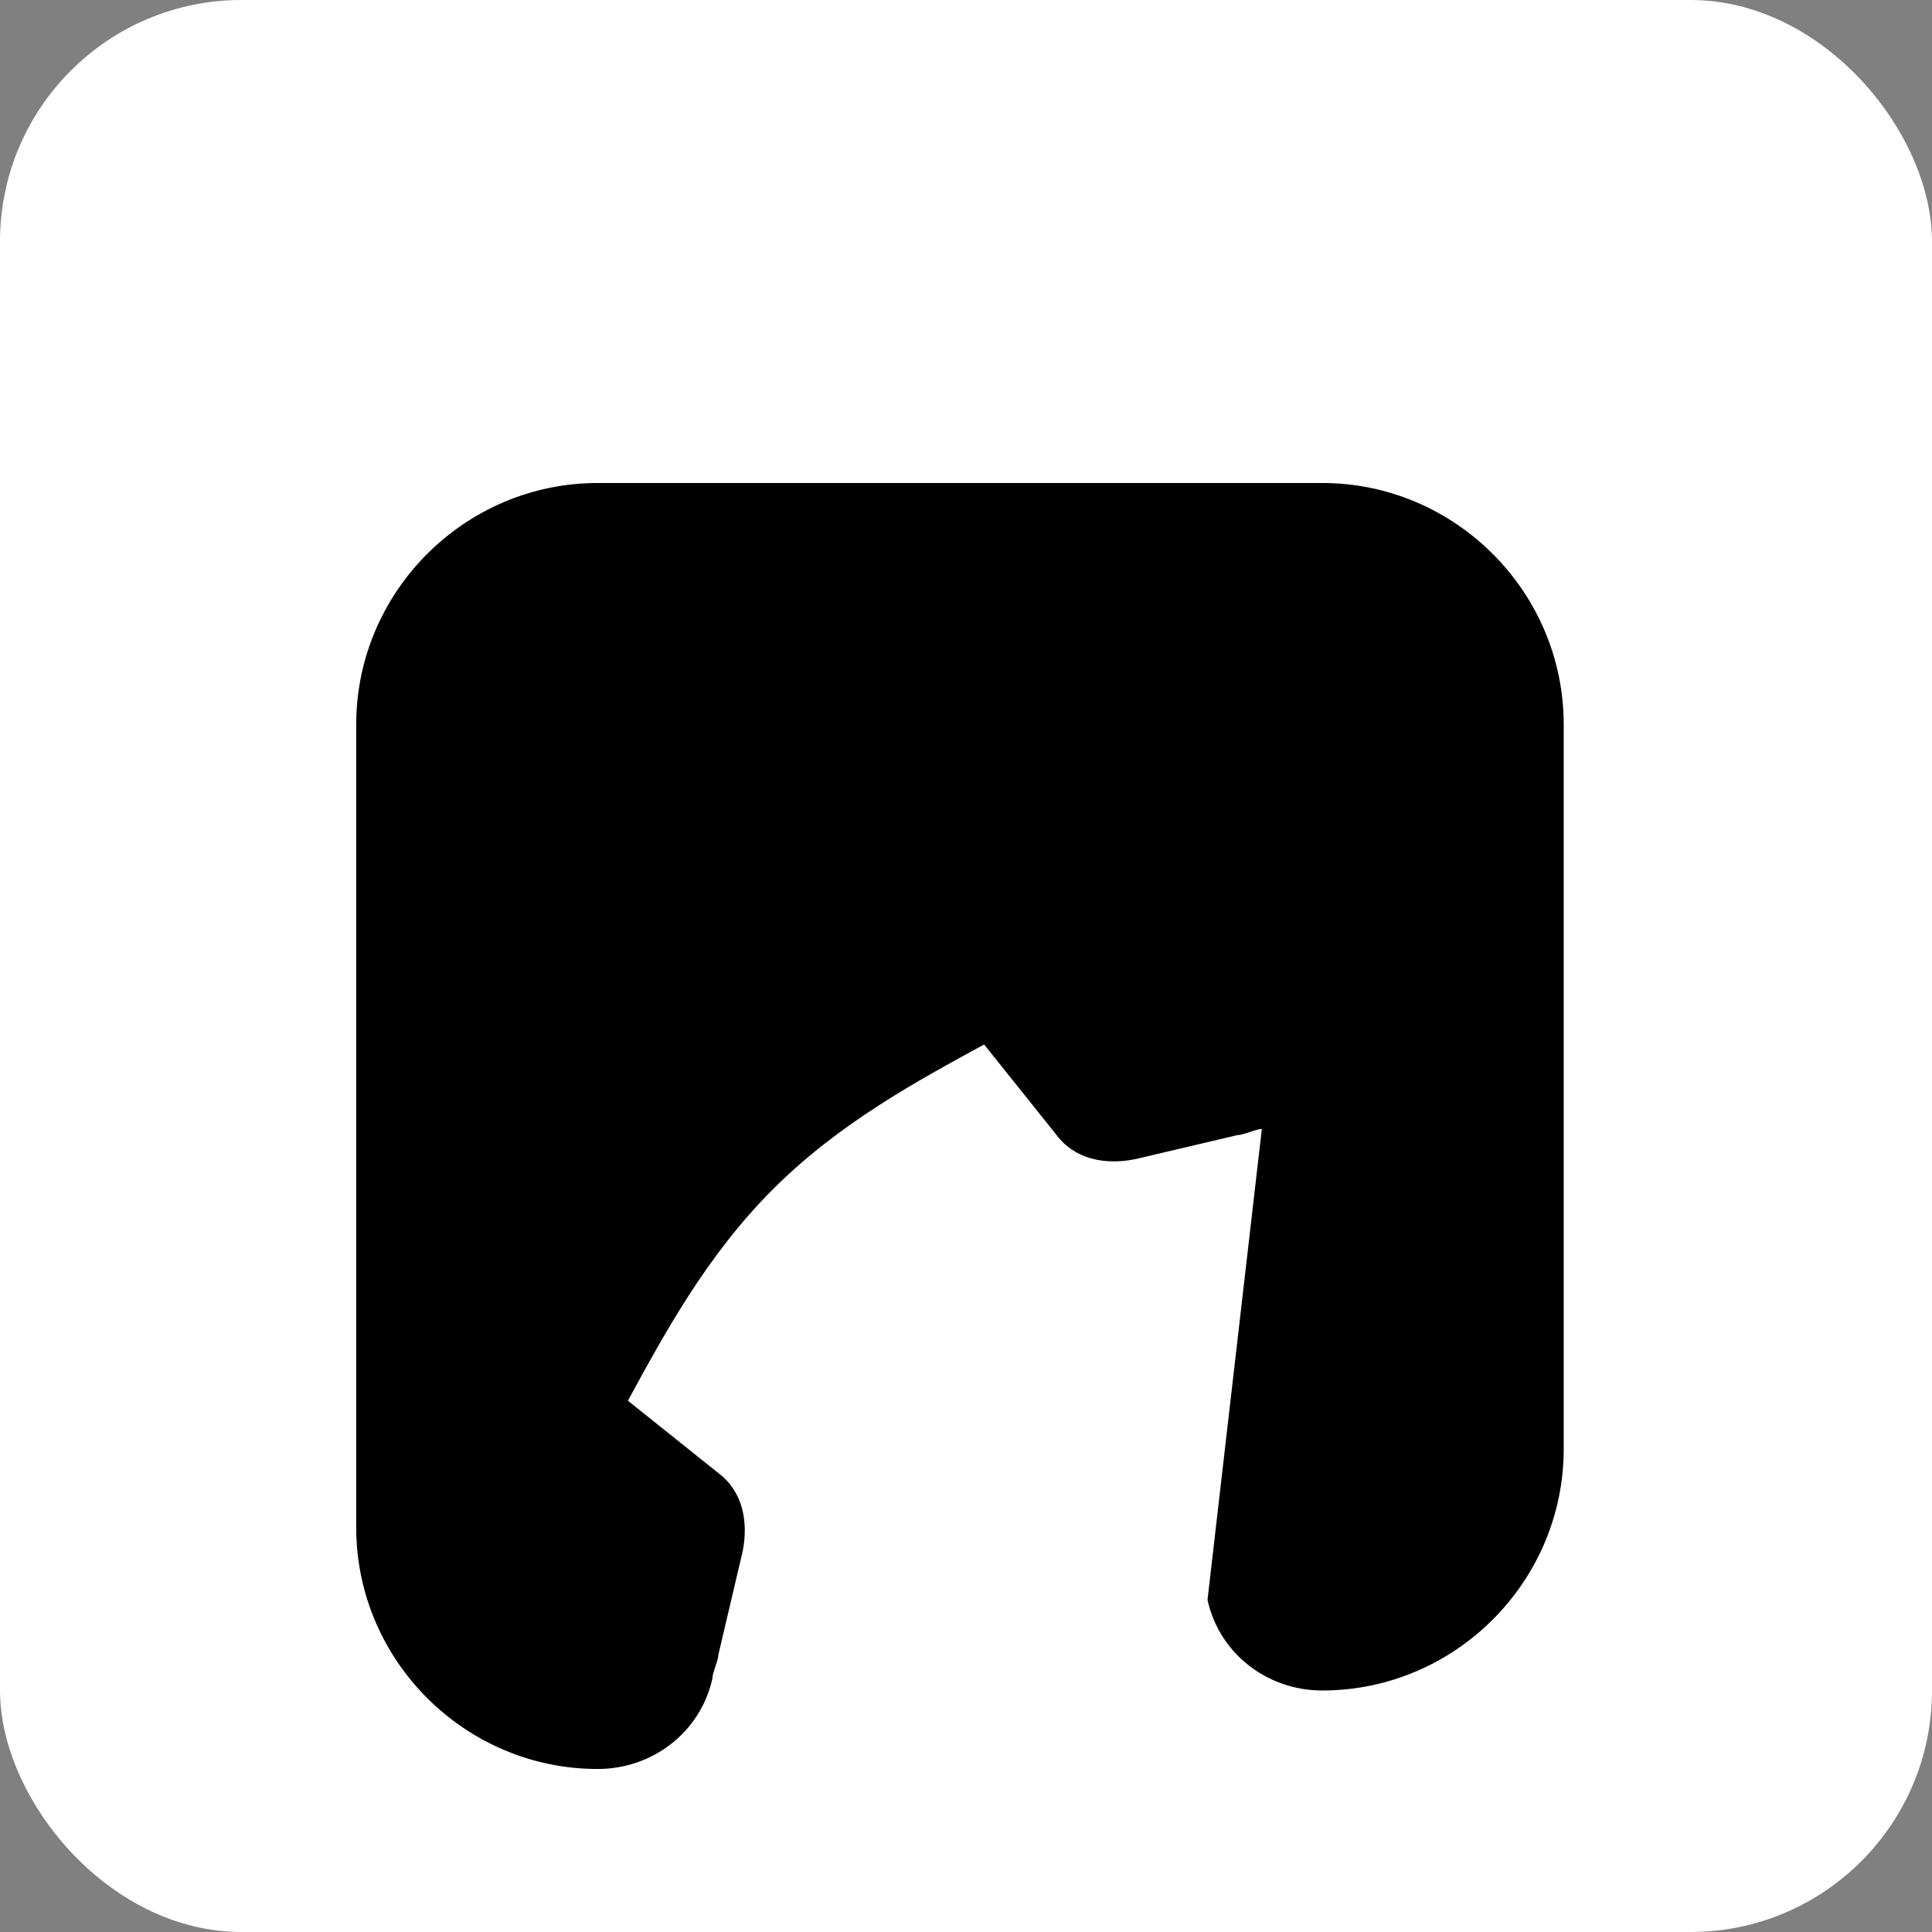
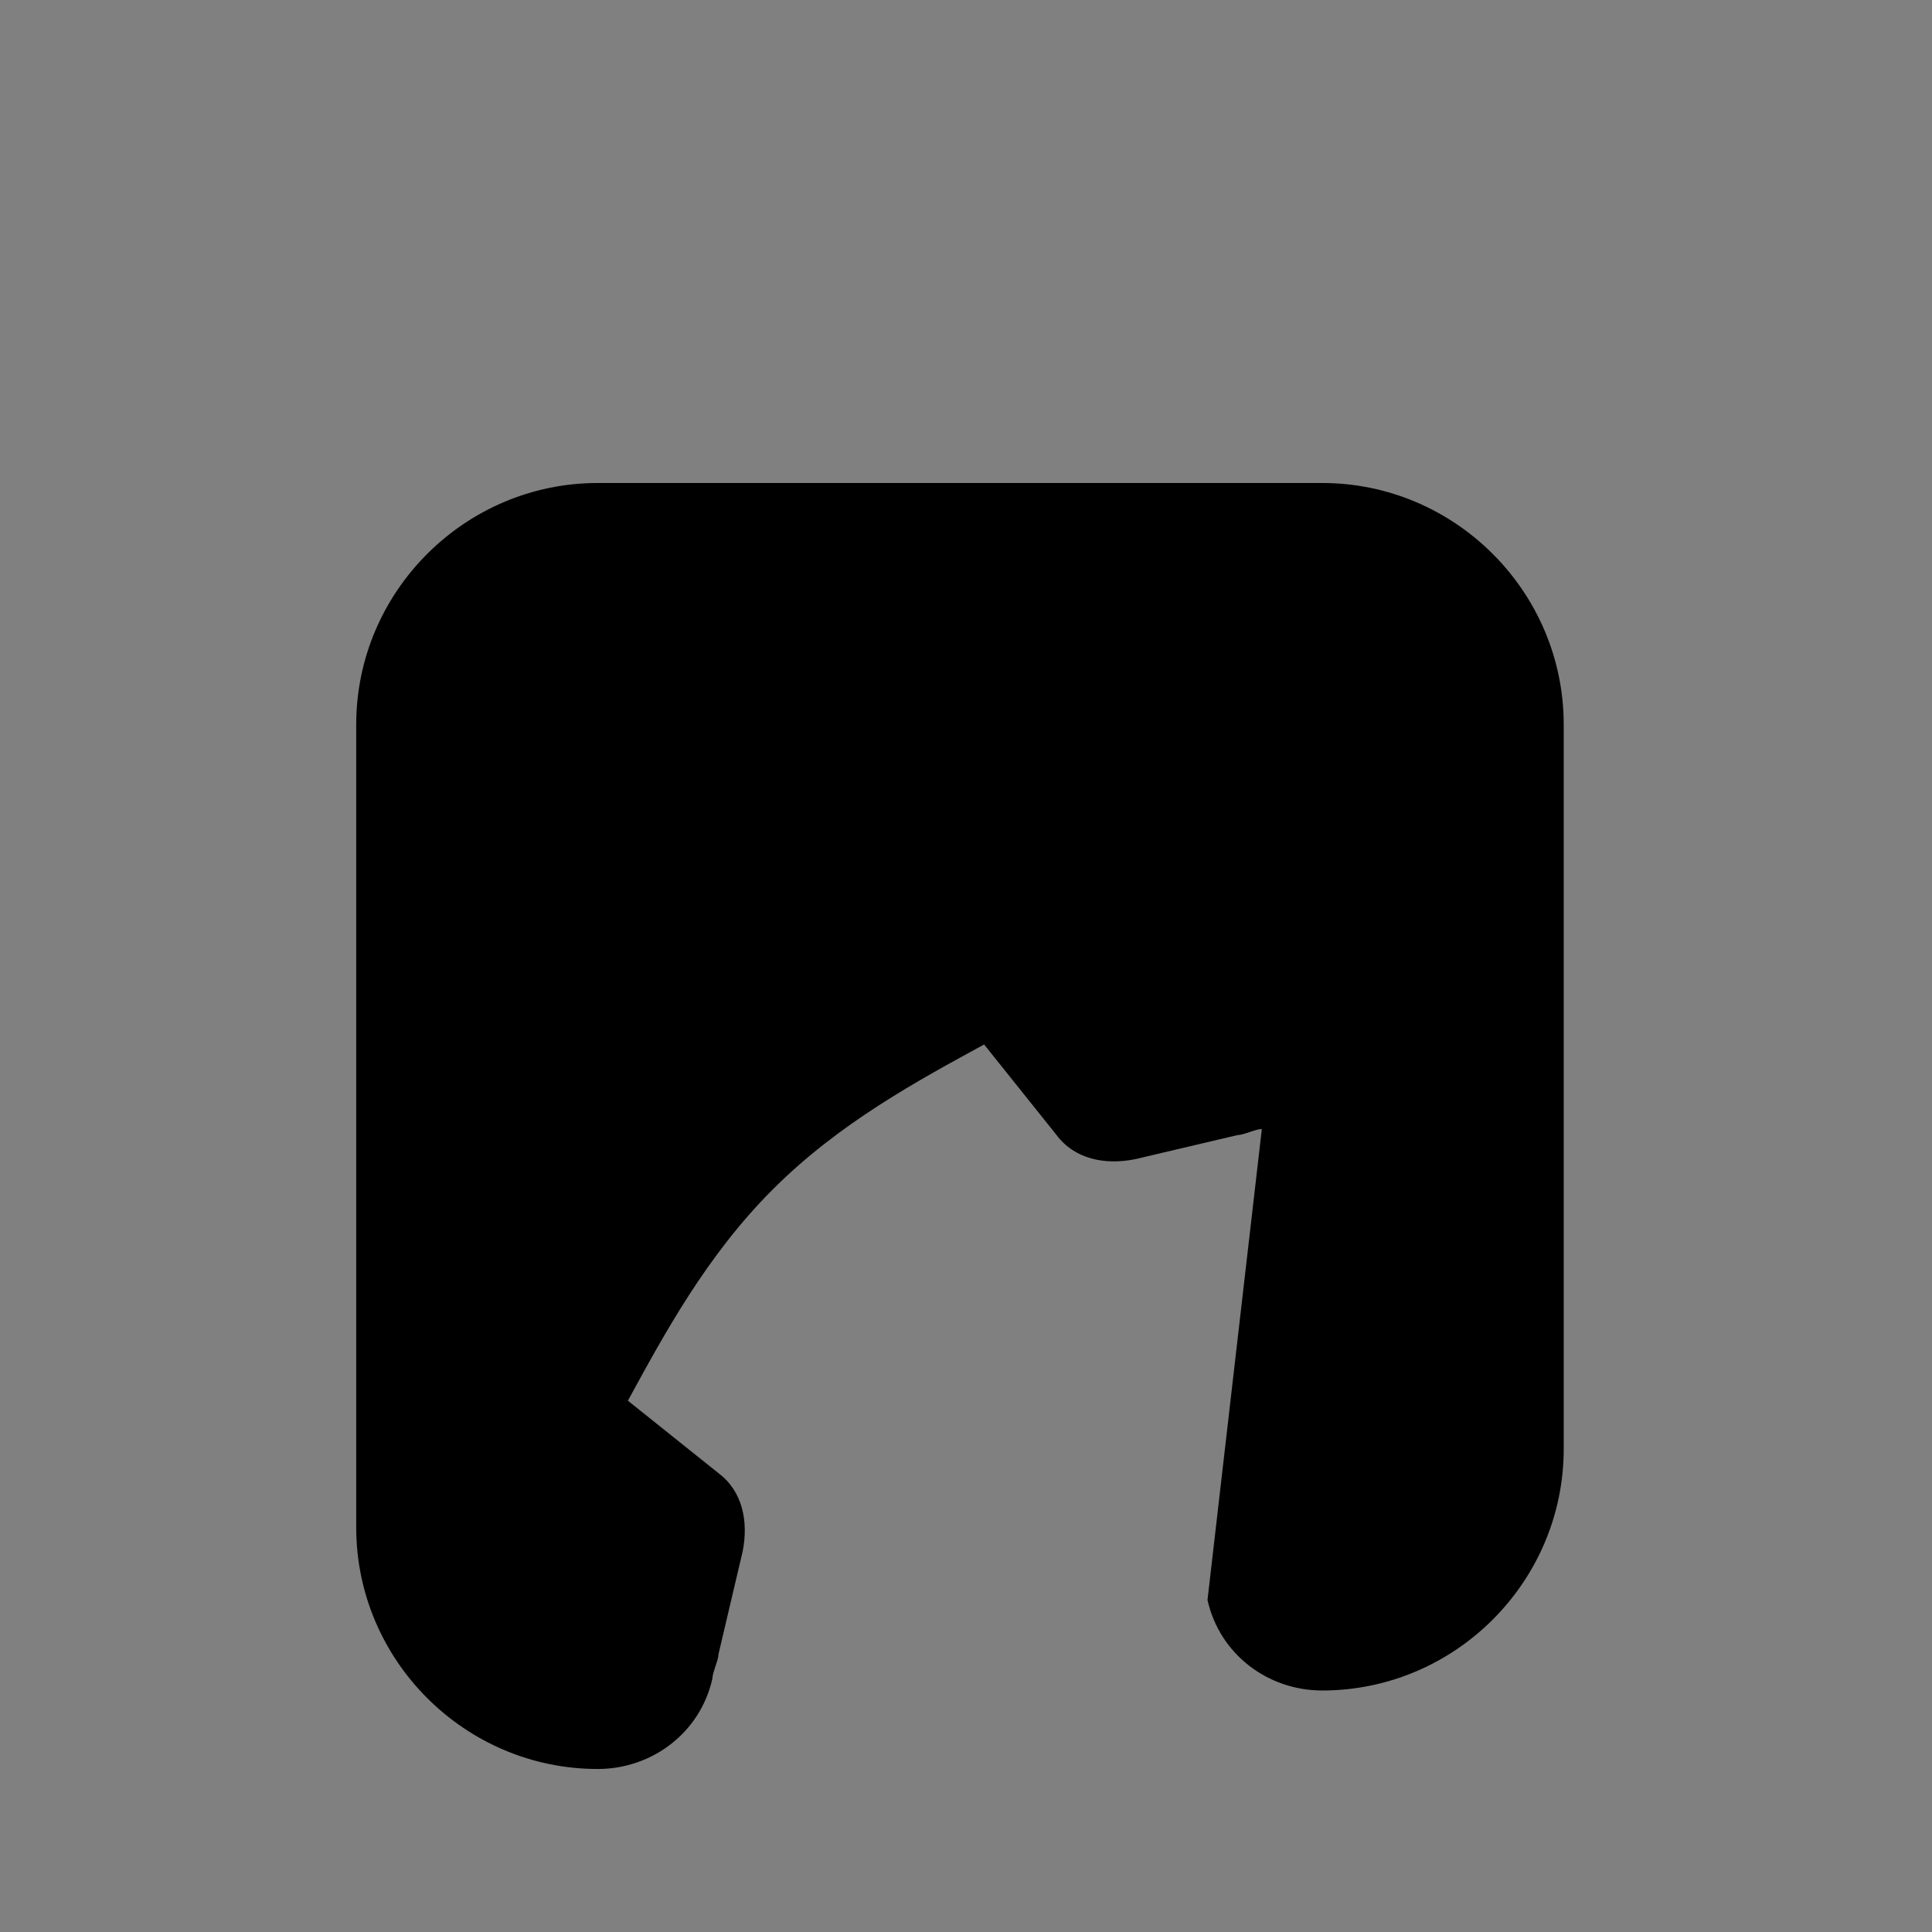
<svg xmlns="http://www.w3.org/2000/svg" width="32" height="32" viewBox="0 0 32 32" fill="none">
  <rect x="0" y="0" width="32" height="32" fill="#808080" stroke="none" />
-   <rect width="32" height="32" fill="white" rx="4" />
  <path d="M20.9 18.7c-.1 0-.3.1-.4.1l-1.7.4c-.5.1-1 0-1.3-.4l-1.2-1.5c-1.1.6-2.4 1.3-3.5 2.4s-1.8 2.4-2.4 3.5l1.5 1.2c.4.3.5.8.4 1.3l-.4 1.7c0 .1-.1.3-.1.4-.2.9-1 1.5-1.9 1.5-2.2 0-4-1.8-4-4V12c0-2.2 1.8-4 4-4h12c2.2 0 4 1.8 4 4v12c0 2.2-1.8 4-4 4-.9 0-1.7-.6-1.9-1.5zm-7.3-7.3c.6-.6 1.4-.9 2.2-.9s1.6.3 2.2.9c.6.6.9 1.4.9 2.2s-.3 1.6-.9 2.2l-.7.7c-.2.2-.4.2-.6 0s-.2-.4 0-.6l.7-.7c.4-.4.6-.9.6-1.4s-.2-1-.6-1.4c-.4-.4-.9-.6-1.4-.6s-1 .2-1.4.6c-.2.2-.4.2-.6 0s-.2-.4 0-.6l.6-.6z" fill="black" />
</svg>